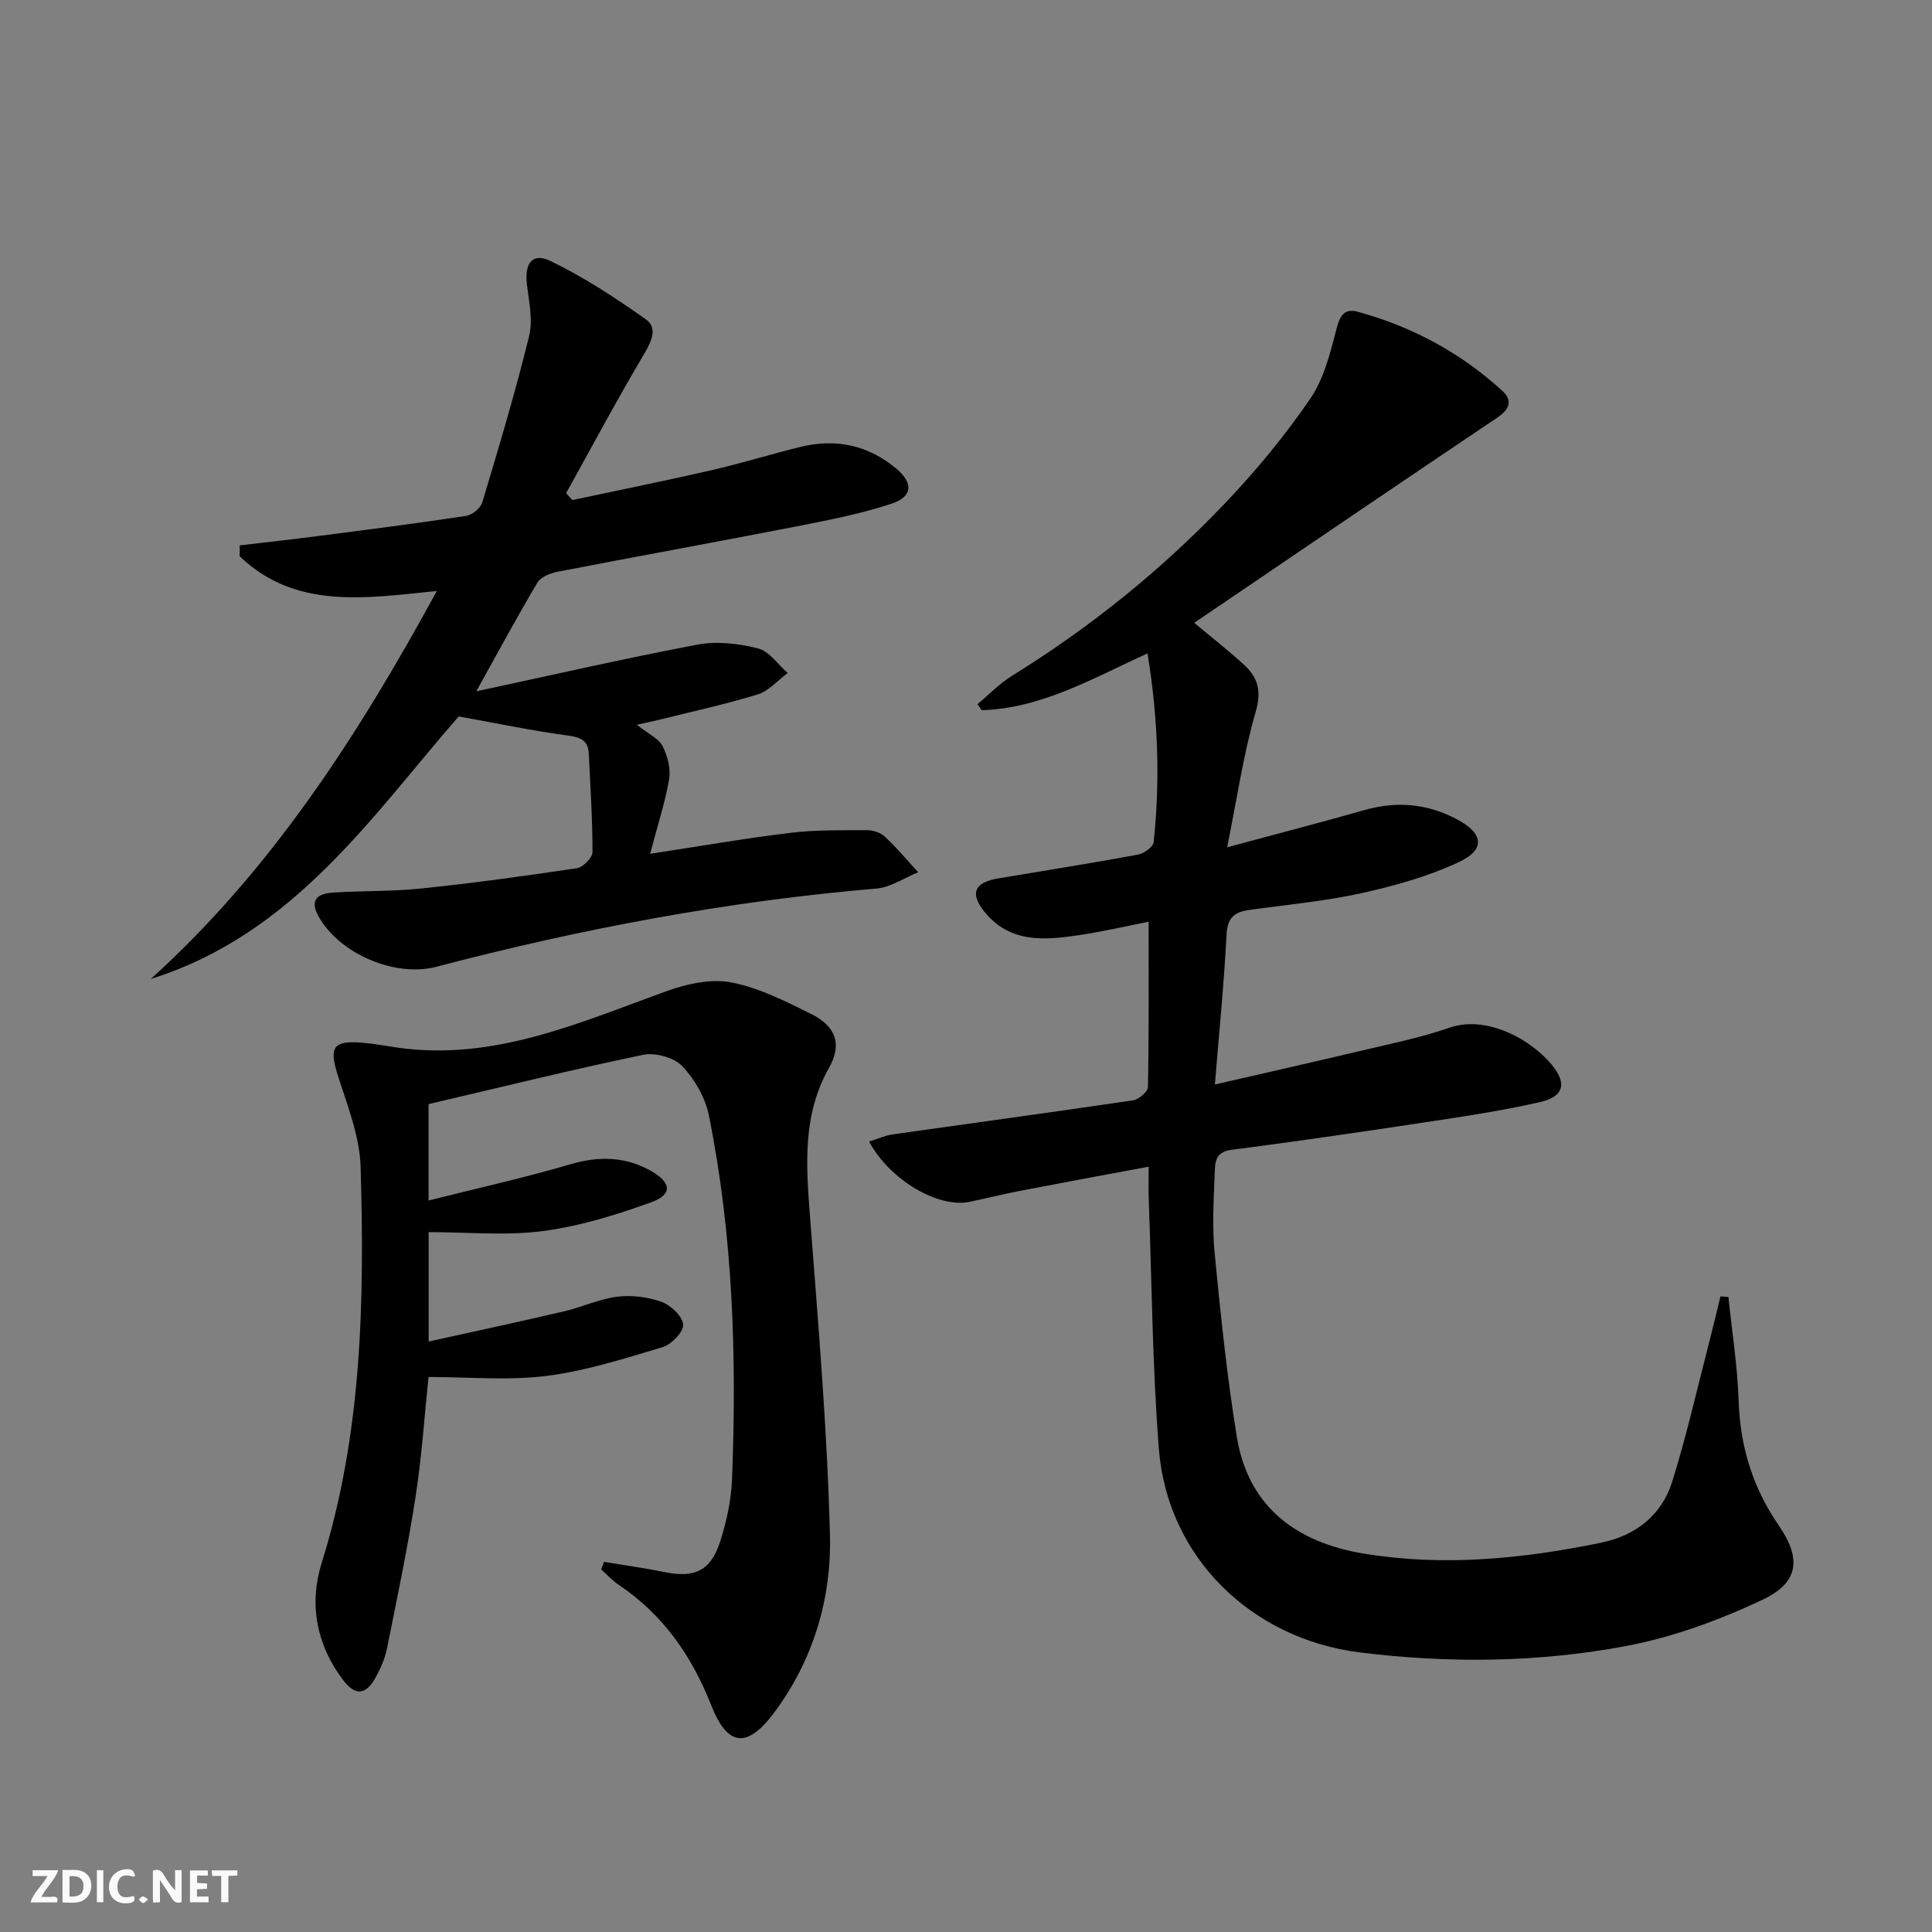
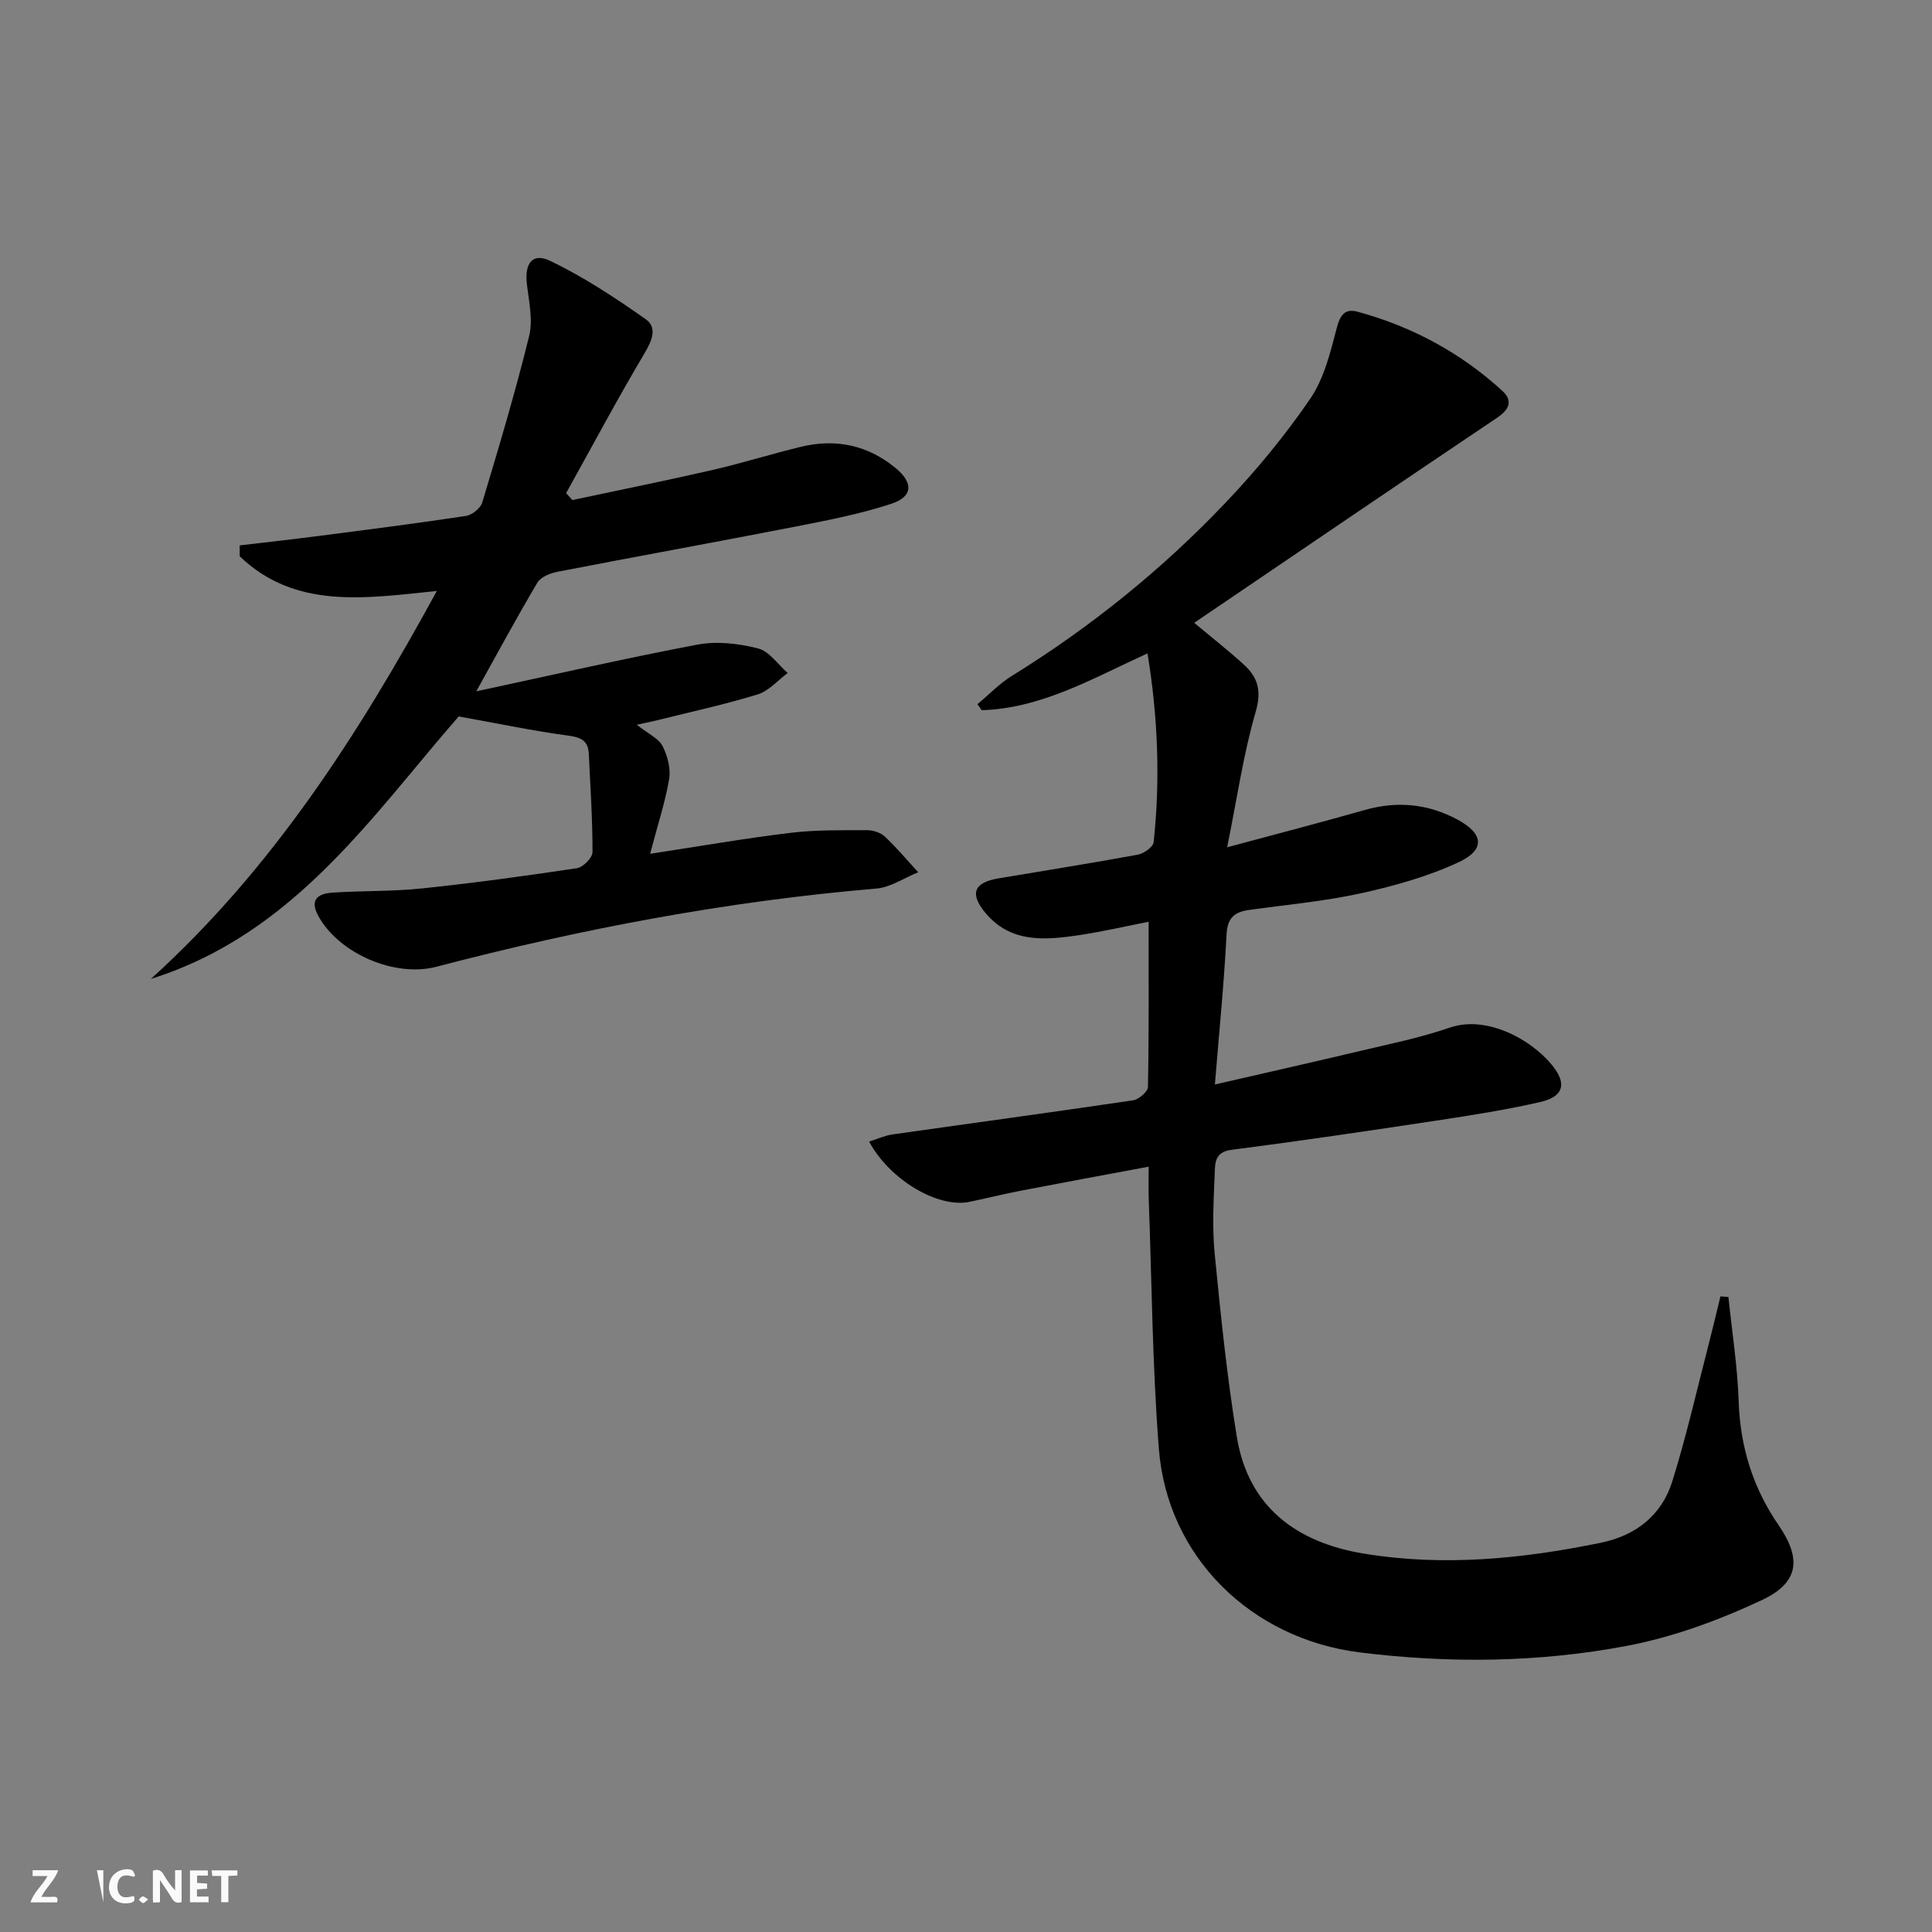
<svg xmlns="http://www.w3.org/2000/svg" enable-background="new 0 0 400 400" viewBox="0 0 400 400">
  <rect x="0" y="0" width="400" height="400" fill="#808080" stroke="none" />
  <g fill="#fbfafa">
    <path d="m37.59 393.81c-.92.31-1.52.05-2-.78-.7-1.2-1.52-2.34-2.47-3.78v4.59c-.55.03-.95.05-1.41.07-.03-.37-.06-.64-.06-.91 0-1.91 0-3.81 0-5.7 1.13-.41 1.77-.03 2.29.91.62 1.11 1.38 2.14 2.31 3.19v-4.2h1.35v6.61z" />
-     <path d="m12.94 393.88v-6.75c1.9.19 3.93-.54 5.37 1.29.8 1.01.78 2.88.03 3.97-1.37 1.97-3.4 1.51-5.4 1.49m1.45-1.22c2.04.12 2.92-.58 2.89-2.21-.03-1.51-.98-2.19-2.89-2z" />
    <path d="m11.81 393.87h-5.49c.68-2.18 2.47-3.48 3.51-5.45h-3.08v-1.21h5.29c-.71 2.13-2.44 3.48-3.47 5.51.86 0 1.63.04 2.39-.01.79-.05 1.14.21.85 1.16" />
    <path d="m39.33 393.86v-6.61h3.7v1.07h-2.22v1.52c.68.04 1.34.09 2.07.13v1.07c-.72.05-1.38.09-2.1.14v1.48h2.4v1.19h-3.85z" />
    <path d="m27.71 388.56c-1.15-.3-2.46-.61-3.1.64-.37.73-.41 1.93-.06 2.67.63 1.35 1.99.93 3.17.68.35.94-.01 1.32-.93 1.46-1.62.25-3.05-.27-3.76-1.48-.73-1.25-.6-3.03.31-4.17.88-1.11 2.71-1.7 4-1.16.32.13.44.74.65 1.12-.1.08-.19.16-.28.24" />
    <path d="m49.15 387.24v1.07c-.59.02-1.17.05-1.87.08v5.44h-1.48v-5.44h-1.85c-.05-.4-.08-.73-.13-1.15z" />
-     <path d="m20.06 387.21h1.33v6.62h-1.33z" />
+     <path d="m20.06 387.21h1.33v6.62z" />
    <path d="m30.68 393.25c-.49.38-.8.79-1.05.76-.32-.05-.6-.45-.9-.7.26-.24.51-.64.8-.67.29-.04.62.3 1.15.61" />
  </g>
  <path d="m357.85 268.53c.74 7.18 1.88 14.35 2.12 21.54.31 9.46 2.94 17.95 8.28 25.72 4.76 6.92 4.24 11.87-3.45 15.48-8.91 4.18-18.44 7.69-28.08 9.51-18.19 3.43-36.68 3.63-55.14 1.34-22.52-2.79-39.89-19.74-41.65-42.15-1.35-17.23-1.46-34.55-2.1-51.84-.07-1.97-.01-3.94-.01-6.58-9.22 1.72-17.82 3.3-26.41 4.96-3.58.69-7.12 1.58-10.7 2.32-6.44 1.33-16.45-4.46-20.77-12.48 1.71-.53 3.24-1.25 4.85-1.48 16.59-2.36 33.21-4.6 49.79-7.06 1.19-.18 3.07-1.79 3.09-2.76.22-11.26.14-22.53.14-34.21-4.5.88-9.48 2.04-14.52 2.79-7.02 1.04-14.09 1.65-19.33-4.7-3.23-3.9-2.32-6.21 2.7-7.06 9.64-1.63 19.3-3.15 28.91-4.92 1.25-.23 3.17-1.59 3.28-2.59 1.38-12.9.91-25.75-1.27-39.08-11.37 5.17-21.92 11.38-34.32 11.76-.3-.41-.6-.83-.89-1.24 2.38-1.99 4.57-4.29 7.18-5.9 16.23-10.05 30.99-21.95 44.12-35.75 6.4-6.72 12.38-13.96 17.61-21.61 2.89-4.22 4.17-9.67 5.51-14.74.72-2.73 1.77-3.95 4.33-3.25 11.25 3.07 21.29 8.48 29.9 16.35 2.17 1.98 1.59 3.81-1.03 5.57-20.82 13.98-41.55 28.1-62.74 42.48 3.9 3.26 7.24 5.86 10.35 8.72 2.87 2.63 3.62 5.42 2.37 9.72-2.55 8.8-3.86 17.96-5.9 28.03 10.54-2.84 19.53-5.17 28.45-7.71 6.74-1.92 13.13-1.31 19.26 1.99 5.38 2.9 5.78 6.22.22 8.81-6.36 2.96-13.31 4.91-20.2 6.43-7.6 1.67-15.42 2.37-23.15 3.45-2.97.41-4.52 1.54-4.7 5.02-.52 10.1-1.53 20.16-2.42 31.12 10.41-2.4 19.89-4.52 29.34-6.77 6.46-1.54 13.02-2.84 19.28-5 8.18-2.81 17.98 3.16 21.81 8.59 2.35 3.34 1.49 5.77-3.06 6.81-7.1 1.63-14.33 2.76-21.54 3.85-14.12 2.14-28.25 4.23-42.41 6.05-3.51.45-3.37 2.82-3.46 4.94-.22 5.49-.54 11.04-.01 16.48 1.24 12.7 2.54 25.41 4.59 38 2.38 14.63 12.51 21.91 26.31 24.18 16.44 2.71 32.83 1.09 49.06-2.25 7.26-1.49 12.6-5.7 14.79-12.7 2.95-9.46 5.14-19.17 7.63-28.77.82-3.17 1.56-6.36 2.34-9.54.56.03 1.1.08 1.65.13z" fill="#000001" />
-   <path d="m125.05 323.37c4.2.7 8.43 1.27 12.59 2.12 6.19 1.27 9.55-.28 11.49-6.42 1.29-4.07 2.25-8.4 2.42-12.65 1-25.32.24-50.57-4.78-75.48-.74-3.68-2.93-7.49-5.52-10.21-1.71-1.79-5.59-2.86-8.1-2.34-14.77 3.07-29.42 6.7-44.42 10.2v19.96c10.16-2.56 19.8-4.69 29.26-7.47 5.96-1.76 11.45-1.68 16.83 1.37 4.2 2.38 4.45 4.87.01 6.47-7.27 2.62-14.82 4.96-22.44 5.96-7.64 1-15.52.22-23.64.22v22.65c9.67-2.14 18.87-4.11 28.03-6.25 3.71-.87 7.28-2.56 11.01-3.03 2.99-.37 6.33.04 9.17 1.06 1.92.69 4.35 2.98 4.48 4.71.11 1.5-2.42 4.12-4.26 4.67-7.9 2.37-15.89 4.93-24.03 5.96-7.93 1-16.08.22-24.43.22-.82 7.85-1.39 16.45-2.7 24.93-1.62 10.48-3.81 20.88-5.9 31.28-.42 2.08-1.32 4.13-2.35 6-2.06 3.71-4.22 3.88-6.82.42-5.46-7.27-7-15.68-4.35-24.13 8.39-26.82 8.87-54.38 8.06-82-.19-6.44-2.81-12.87-4.78-19.16-1.74-5.58-.92-7.02 4.97-6.56 2.48.19 4.94.67 7.41 1.02 20.03 2.86 37.72-5.18 55.8-11.7 4.18-1.51 9.15-2.6 13.36-1.79 5.74 1.11 11.25 3.91 16.57 6.56 5.1 2.54 6.39 6.26 3.65 11.12-5.51 9.77-4.76 20.06-3.95 30.61 1.68 22.03 3.58 44.08 4.14 66.16.33 13.07-3.4 25.68-11.39 36.52-5.7 7.72-9.77 7.38-13.23-1.4-4.02-10.2-9.97-18.73-19.16-24.88-1.31-.88-2.39-2.09-3.58-3.15.19-.54.38-1.05.58-1.57z" fill="#000001" />
  <path d="m134.6 176.77c10.54-1.61 19.81-3.23 29.15-4.35 5.2-.63 10.51-.52 15.77-.54 1.24 0 2.8.5 3.68 1.33 2.45 2.3 4.62 4.9 6.9 7.38-2.89 1.17-5.7 3.13-8.67 3.38-30.87 2.61-61.16 8.34-91.09 16.19-8.6 2.26-20.19-2.74-24.44-10.53-1.93-3.53.12-4.64 3.04-4.83 6.13-.4 12.32-.22 18.42-.86 10.73-1.12 21.42-2.59 32.09-4.19 1.26-.19 3.22-2.16 3.22-3.31.01-6.8-.44-13.6-.77-20.4-.13-2.64-1.55-3.37-4.19-3.73-7.3-.98-14.52-2.5-22.74-3.98-17.85 20.43-34.11 45.08-63.73 54.34 25.03-22.66 42.91-50.43 59.2-80.32-14.88 1.53-29.28 3.86-40.81-7.17 0-.75-.01-1.5-.01-2.26 5.41-.64 10.83-1.24 16.24-1.94 10.21-1.32 20.42-2.62 30.6-4.16 1.28-.19 3.03-1.6 3.39-2.8 3.43-11.42 6.86-22.86 9.7-34.44.83-3.38-.06-7.24-.47-10.85-.48-4.23 1.17-6.49 4.88-4.7 6.92 3.33 13.44 7.63 19.74 12.07 2.45 1.73 1.29 4.43-.28 7.08-5.64 9.5-10.84 19.26-16.21 28.92.43.48.86.96 1.29 1.43 9.67-2.06 19.36-4.01 28.99-6.22 6.14-1.41 12.17-3.31 18.3-4.8 7.25-1.76 13.9-.36 19.68 4.43 3.66 3.03 3.54 5.89-.93 7.36-6.41 2.11-13.12 3.41-19.76 4.71-16.44 3.21-32.92 6.18-49.36 9.37-1.51.29-3.46 1.08-4.16 2.25-4.2 7.07-8.1 14.31-12.65 22.5 16.01-3.43 30.85-6.85 45.8-9.67 4.02-.76 8.53-.23 12.54.79 2.32.59 4.1 3.32 6.13 5.09-2.06 1.52-3.9 3.72-6.21 4.43-6.81 2.09-13.8 3.6-20.72 5.33-.91.23-1.84.41-4.3.95 2.42 1.92 4.51 2.84 5.32 4.41 1.04 2.01 1.72 4.66 1.37 6.84-.79 4.68-2.31 9.25-3.94 15.47z" fill="#000001" />
</svg>